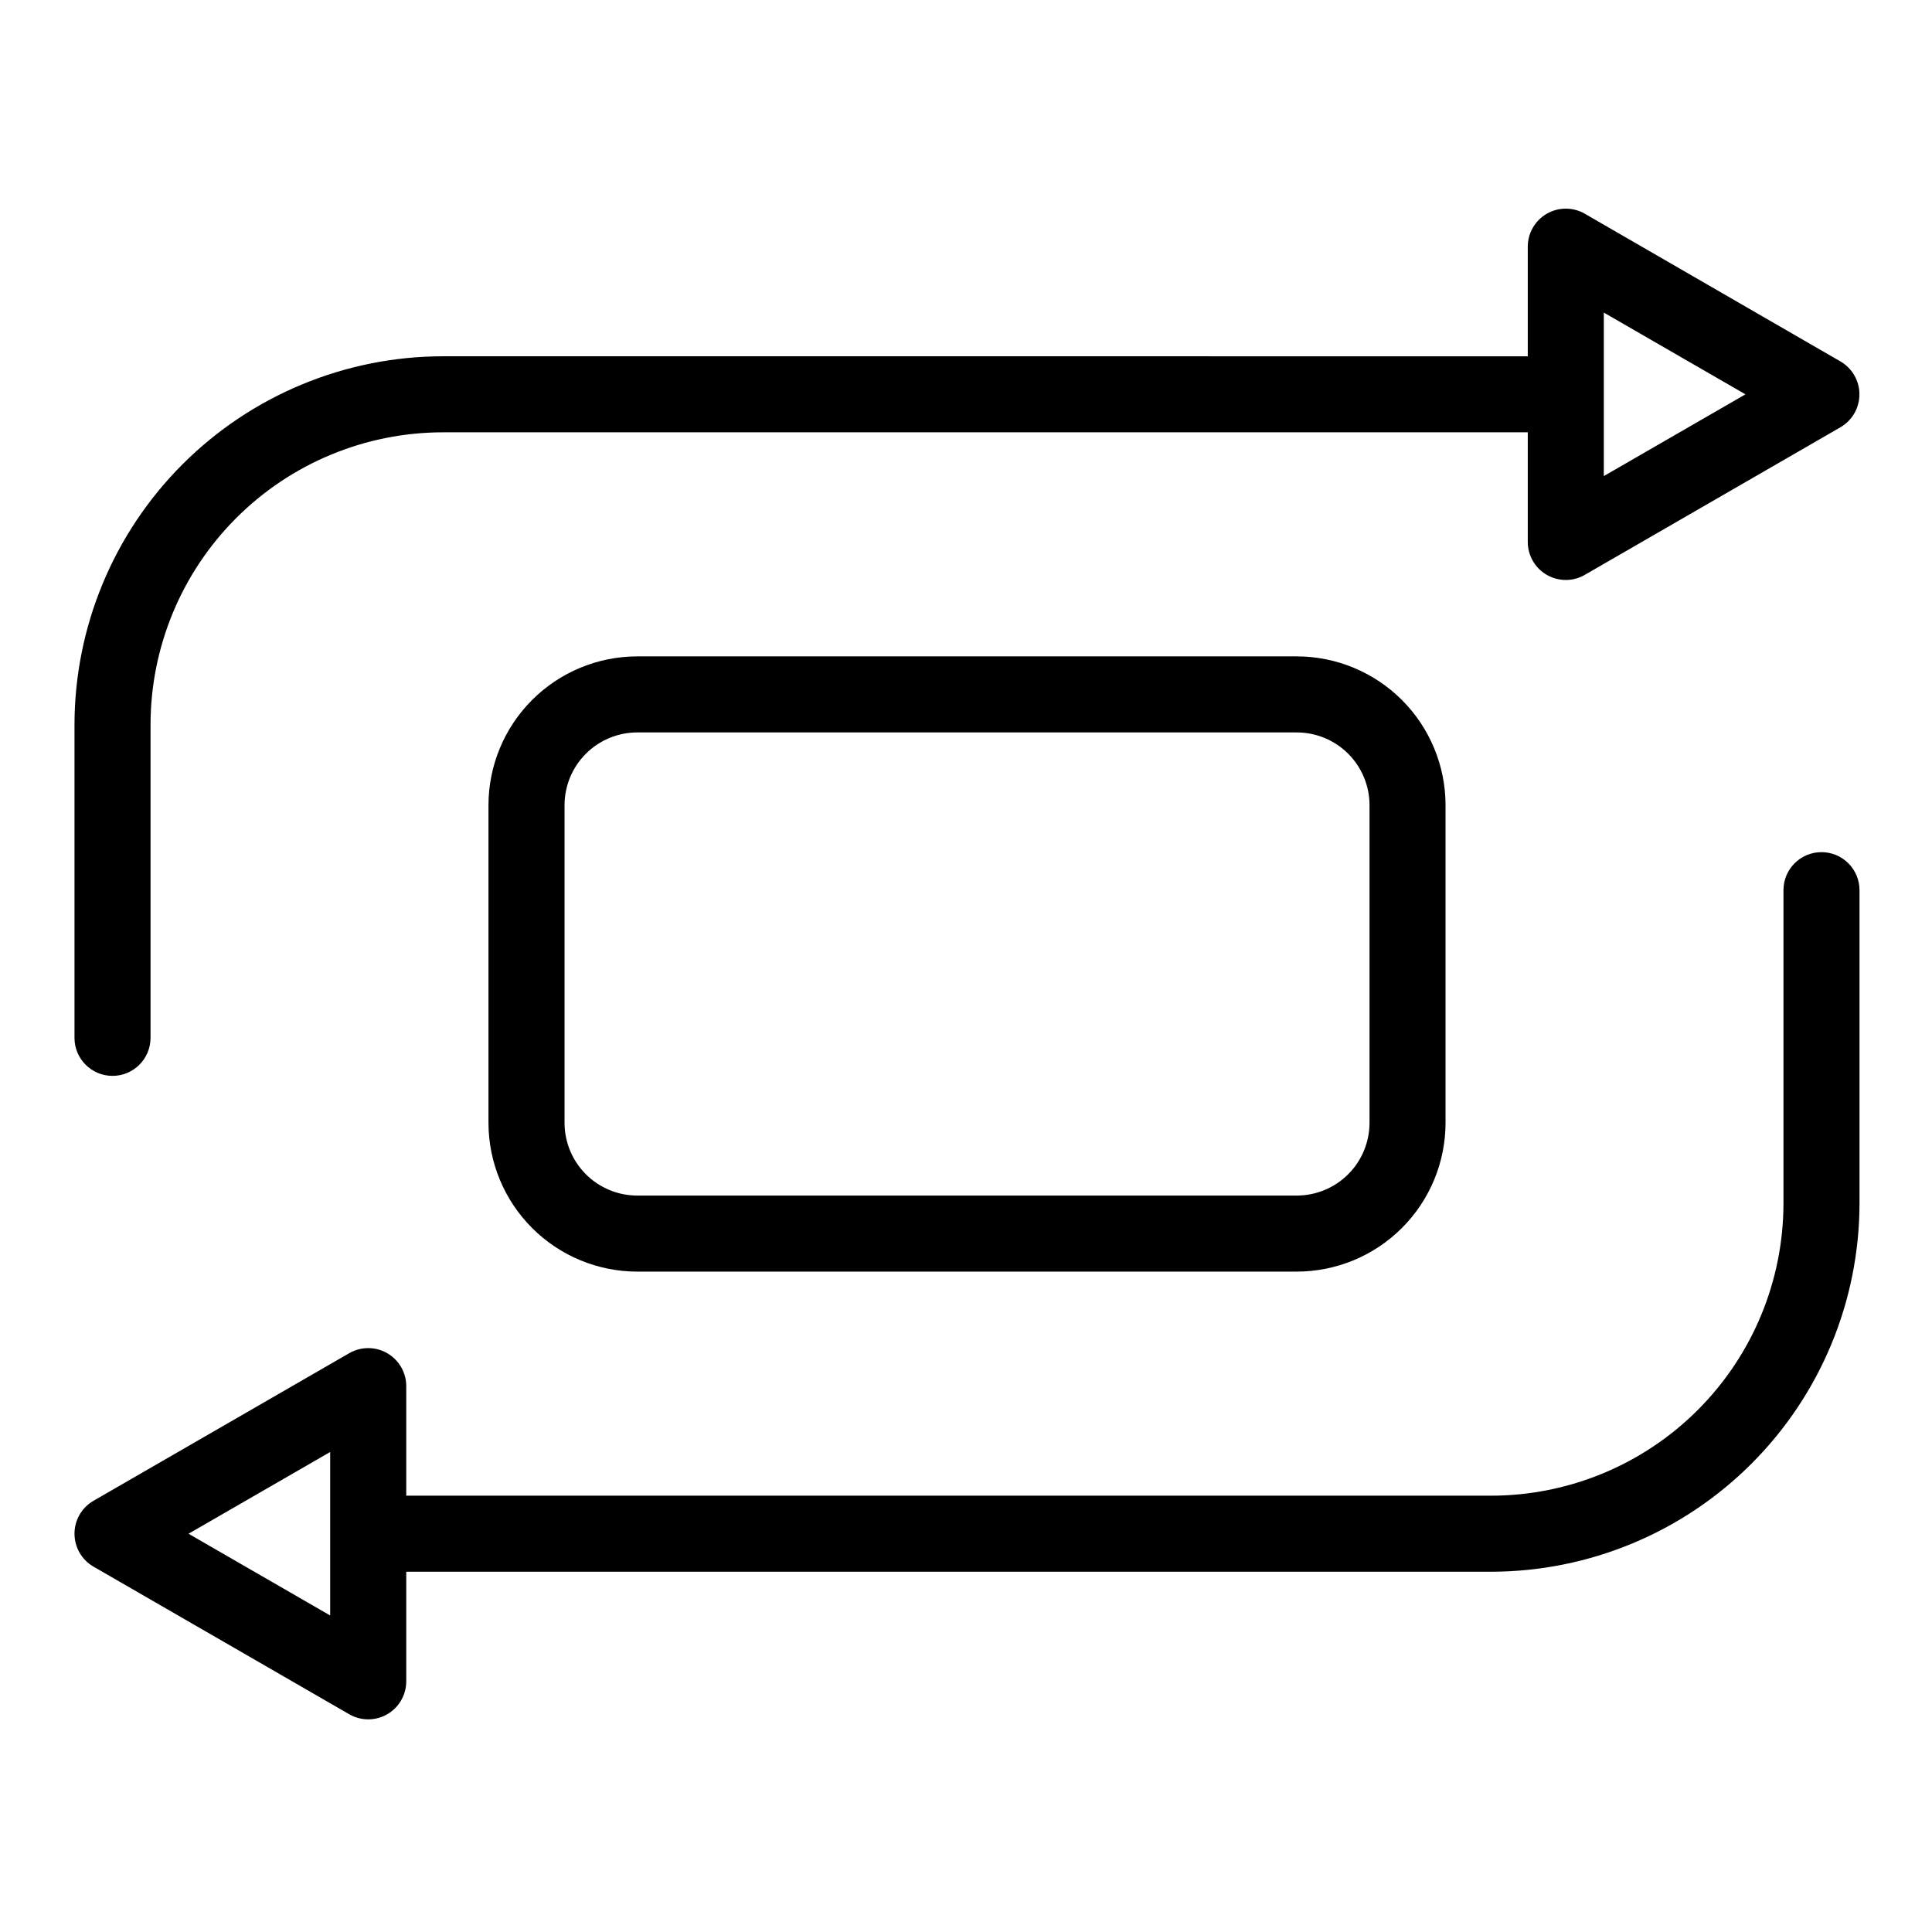
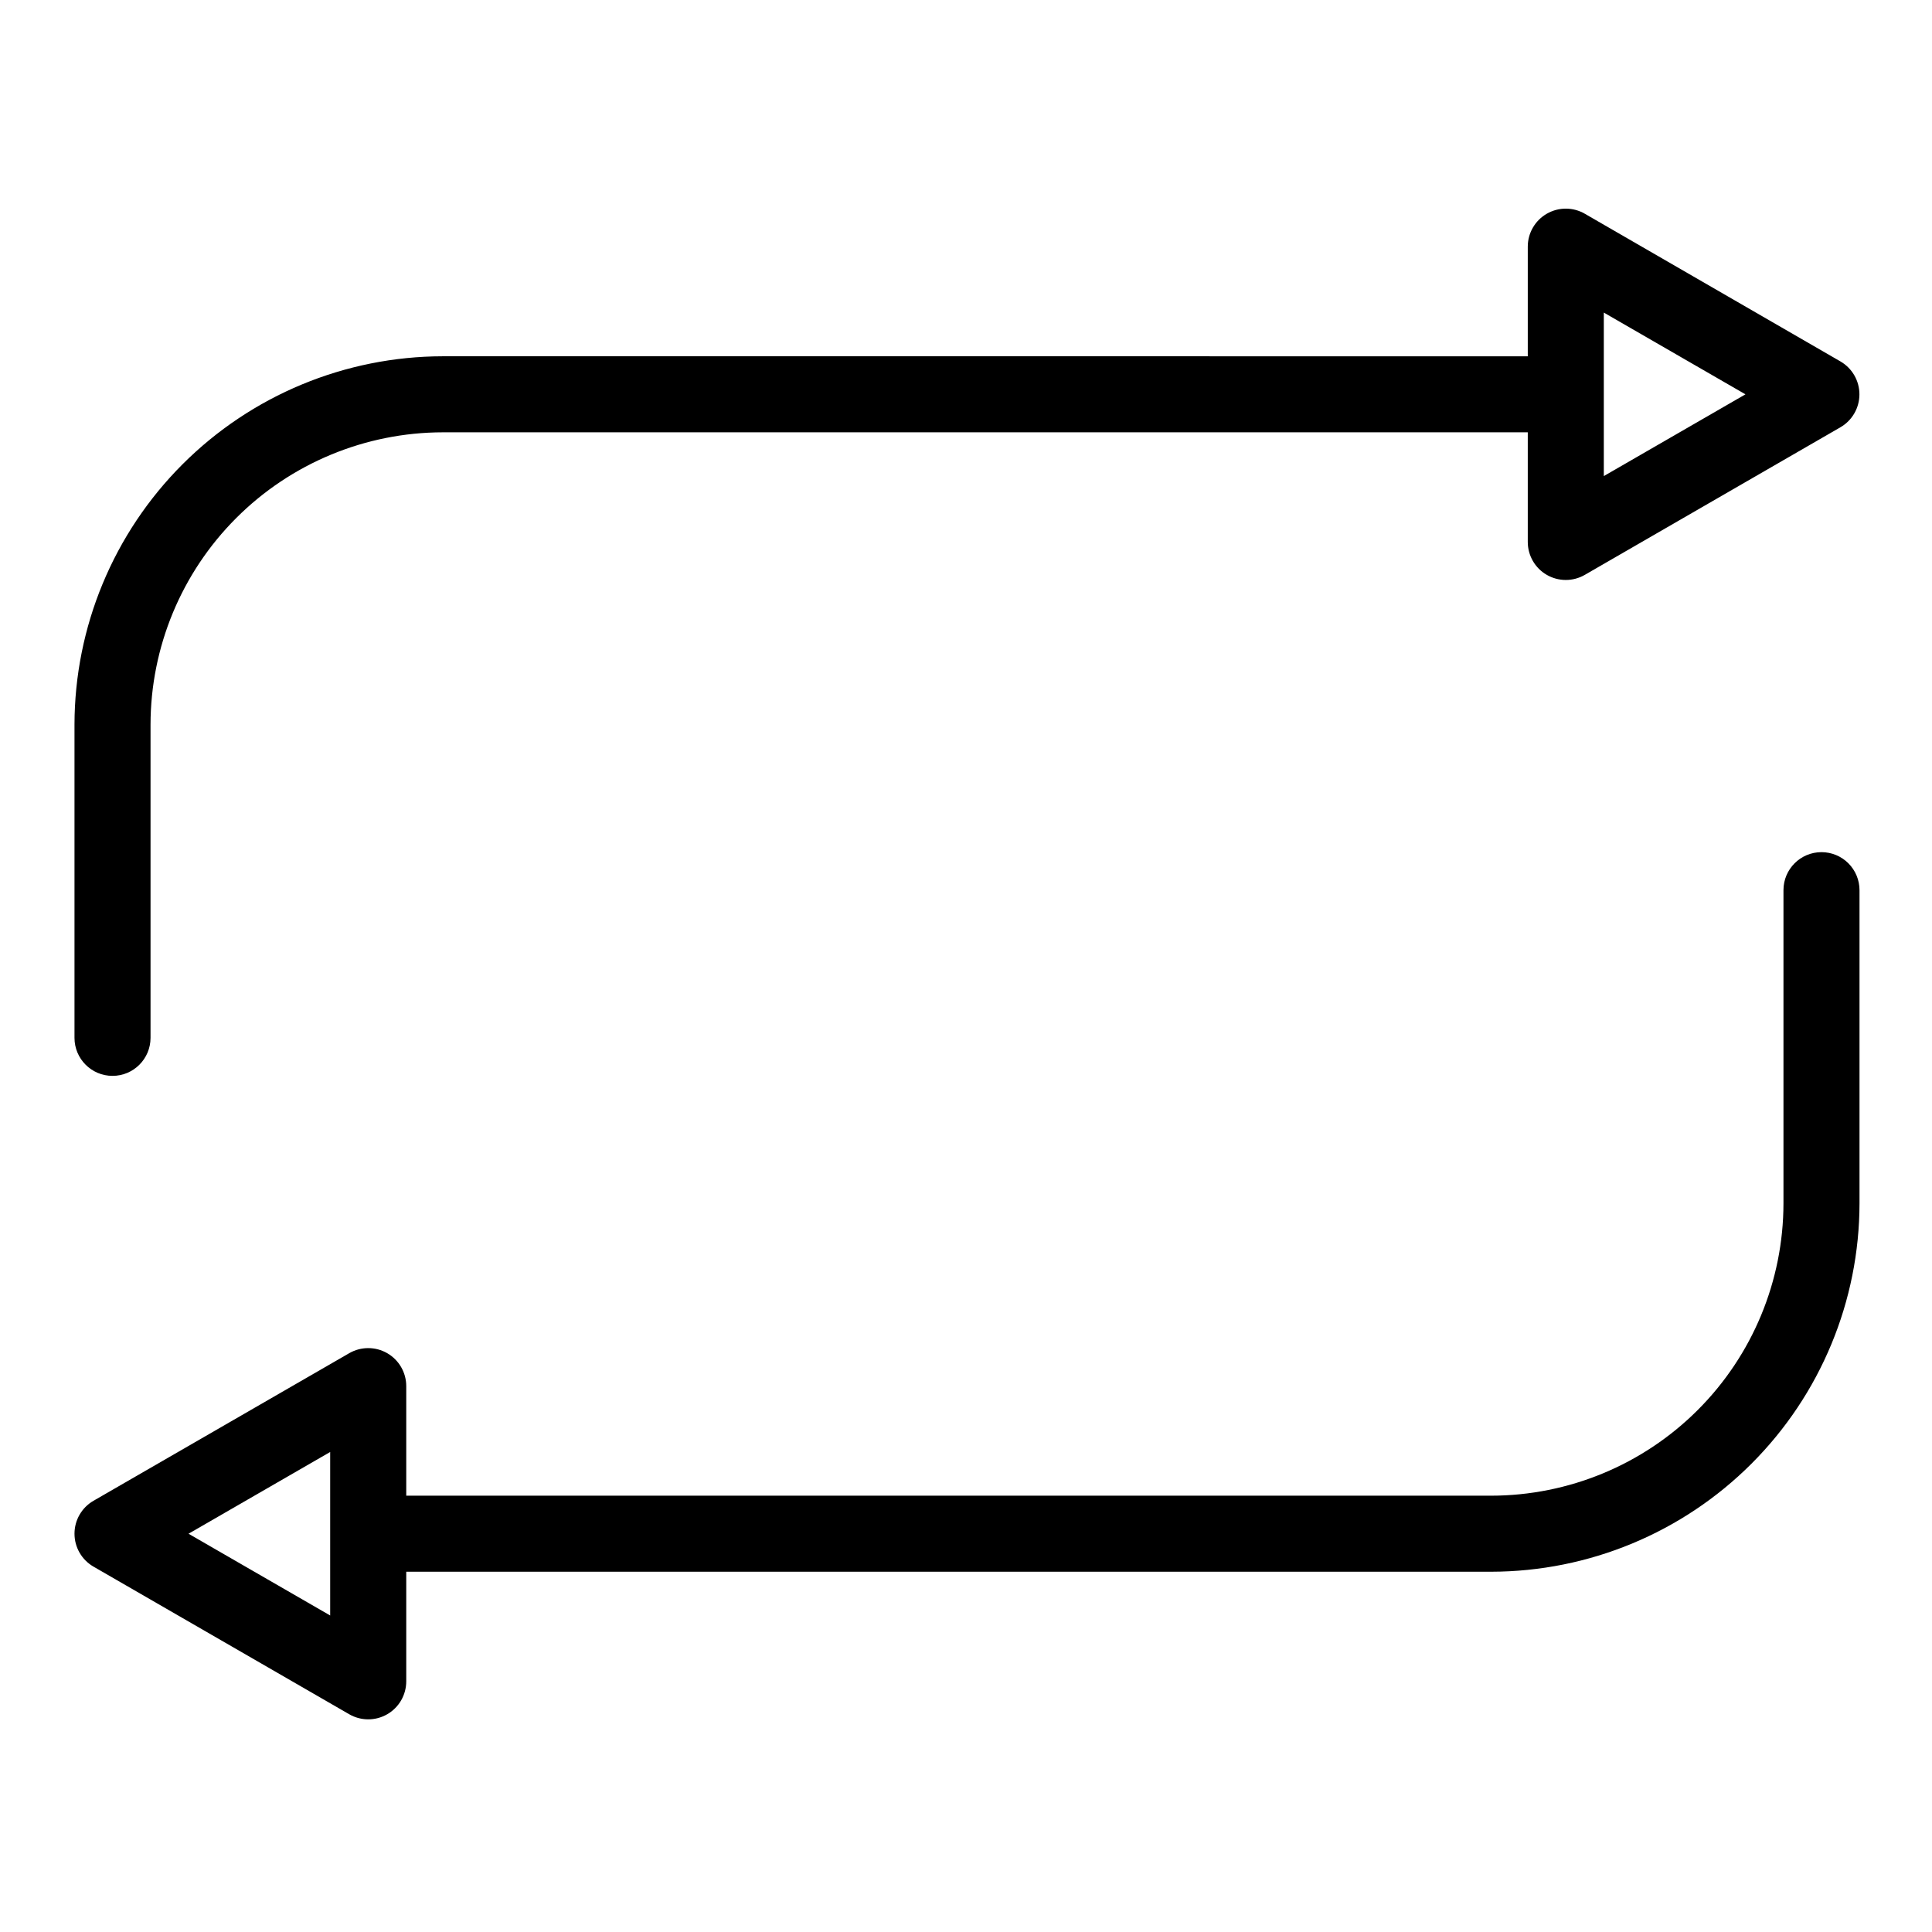
<svg xmlns="http://www.w3.org/2000/svg" fill="#000000" width="800px" height="800px" version="1.1" viewBox="144 144 512 512">
  <g>
    <path d="m631.75 239.79-67.762-39.148c-3.117-1.801-6.957-1.801-10.074 0-3.121 1.801-5.039 5.125-5.039 8.727v29.051l-287.53-0.004c-25.875 0.035-50.68 10.332-68.977 28.625-18.297 18.297-28.594 43.105-28.629 68.98v83.016c0 5.566 4.512 10.078 10.074 10.078 5.566 0 10.078-4.512 10.078-10.078v-83.016c0.023-20.535 8.191-40.223 22.715-54.742 14.52-14.52 34.207-22.684 54.738-22.711h287.53v29.051c0 3.602 1.918 6.926 5.039 8.727 3.117 1.801 6.957 1.801 10.074 0l67.762-39.125c3.106-1.805 5.016-5.125 5.016-8.715s-1.91-6.91-5.016-8.715zm-62.723 30.375v-43.328l37.535 21.664z" />
    <path d="m626.71 369.83c-5.562 0-10.074 4.508-10.074 10.074v83.012c-0.023 20.535-8.191 40.227-22.711 54.746-14.52 14.52-34.211 22.688-54.746 22.711h-287.52v-29.035c0-3.598-1.922-6.926-5.039-8.727-3.117-1.797-6.957-1.797-10.074 0l-67.77 39.113c-3.117 1.797-5.035 5.125-5.035 8.723 0 3.602 1.918 6.93 5.035 8.727l67.77 39.121c3.117 1.801 6.957 1.801 10.074 0 3.117-1.797 5.039-5.125 5.039-8.727v-29.043h287.52c25.879-0.035 50.684-10.328 68.98-28.629 18.301-18.297 28.594-43.102 28.629-68.98v-83.012c0-2.672-1.062-5.234-2.953-7.125-1.887-1.891-4.449-2.949-7.125-2.949zm-395.21 202.29-37.539-21.664 37.539-21.664z" />
-     <path d="m487.66 480.99c10.453-0.012 20.473-4.172 27.863-11.562 7.391-7.391 11.551-17.41 11.562-27.863v-84.195c-0.012-10.453-4.172-20.473-11.562-27.863-7.391-7.391-17.41-11.547-27.863-11.559h-174.79c-10.453 0.012-20.473 4.168-27.863 11.559-7.387 7.391-11.543 17.41-11.555 27.863v84.195c0.012 10.453 4.168 20.473 11.555 27.863 7.391 7.391 17.41 11.551 27.863 11.562zm-194.05-39.426v-84.195c0.004-5.109 2.035-10.008 5.648-13.617 3.609-3.613 8.508-5.648 13.617-5.652h174.79c5.109 0.004 10.008 2.035 13.621 5.648s5.644 8.512 5.652 13.621v84.195c-0.008 5.109-2.039 10.008-5.652 13.621s-8.512 5.644-13.621 5.652h-174.79c-5.109-0.008-10.008-2.039-13.617-5.652-3.613-3.613-5.644-8.512-5.648-13.621z" />
  </g>
</svg>